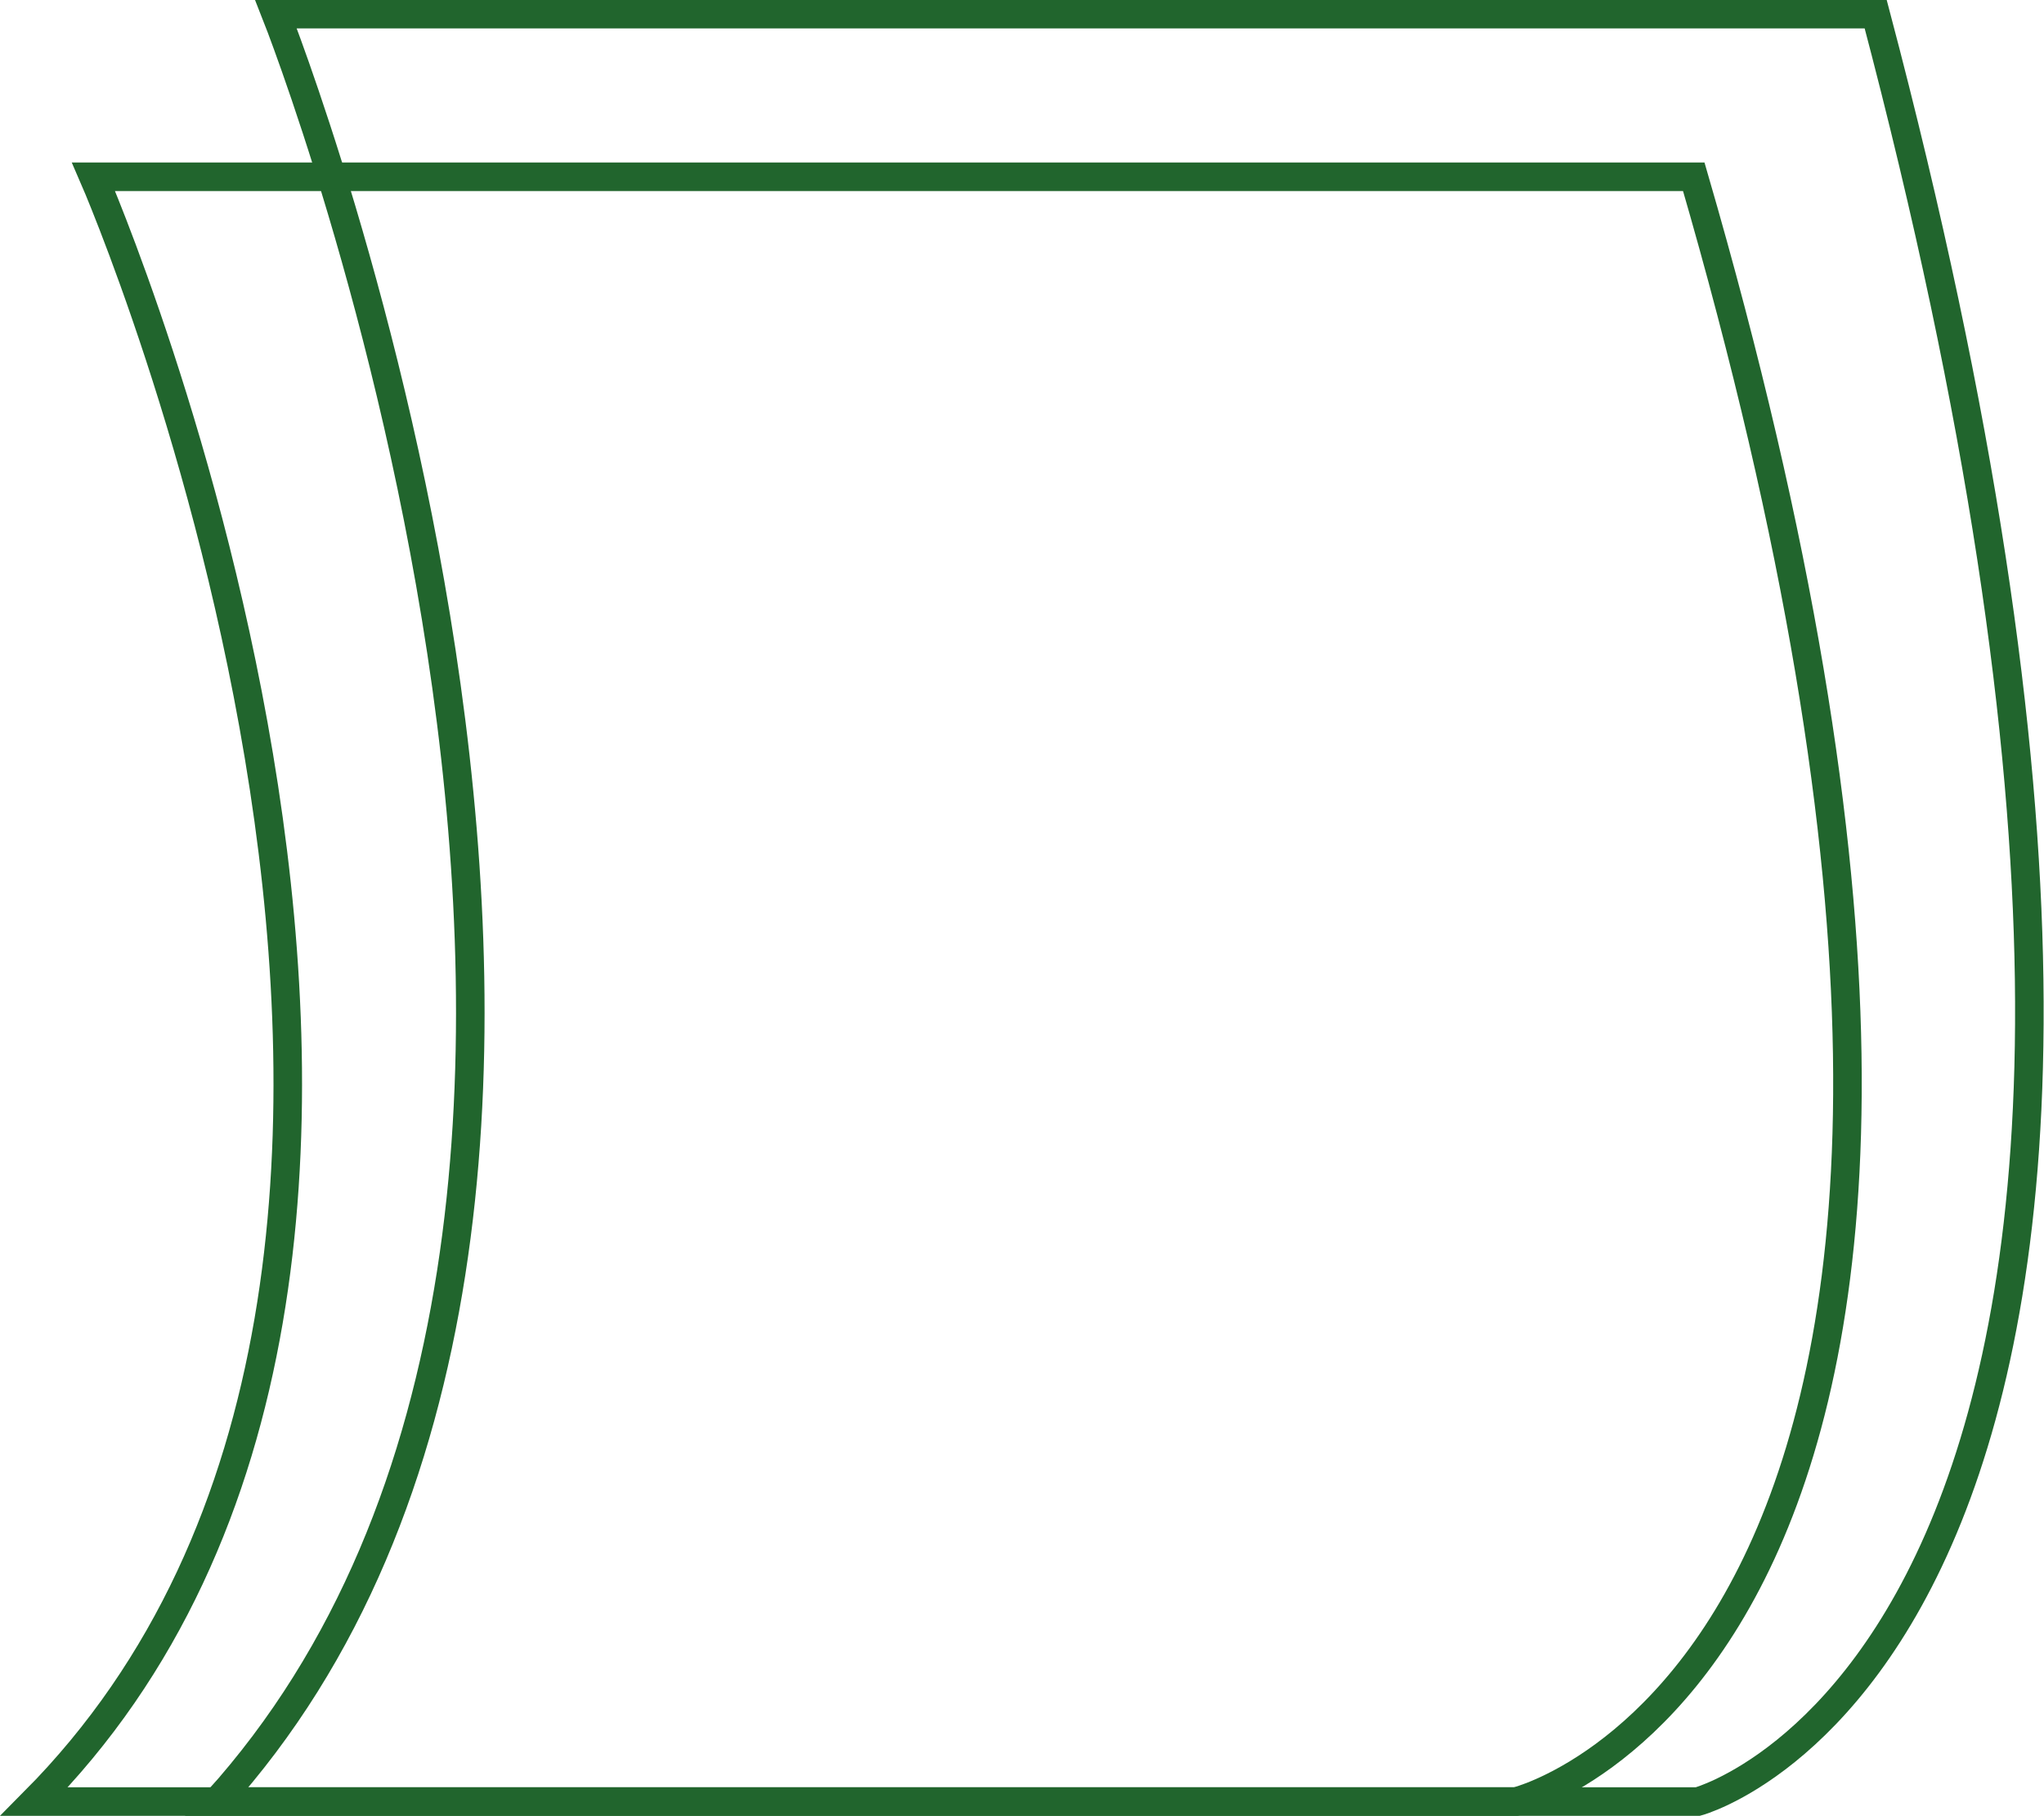
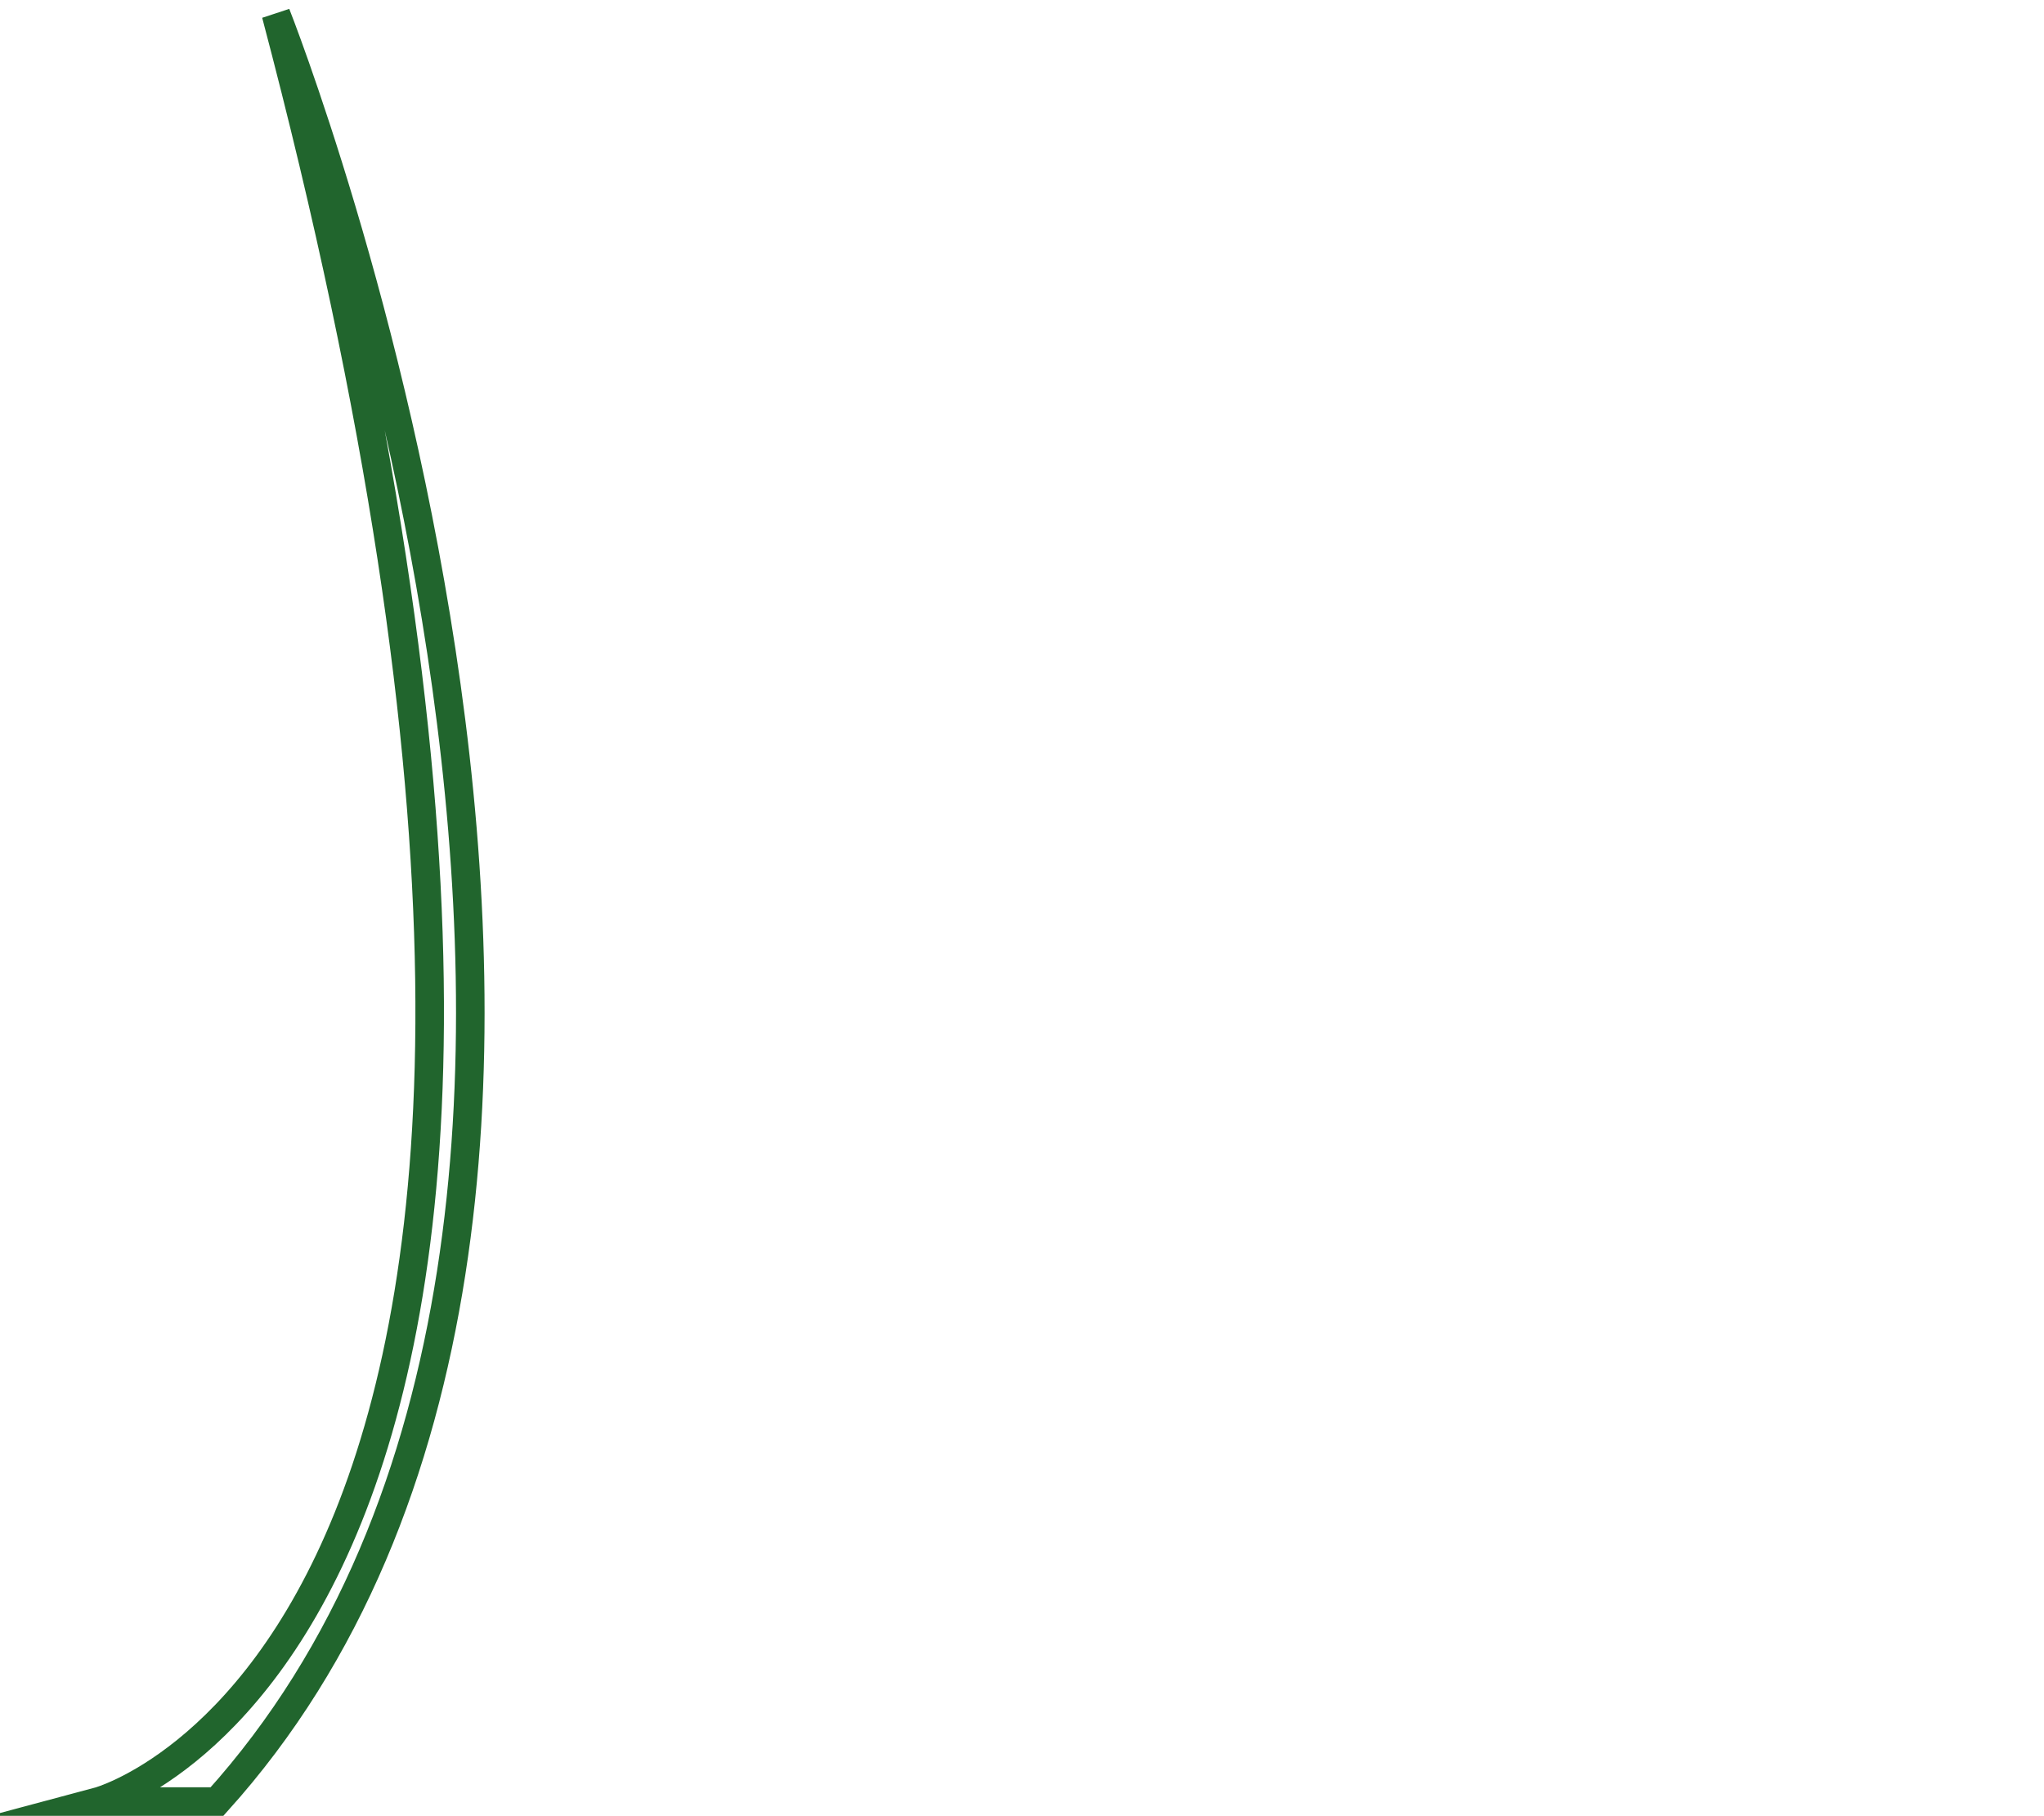
<svg xmlns="http://www.w3.org/2000/svg" id="Warstwa_1" data-name="Warstwa 1" viewBox="0 0 75.17 66.78">
  <defs>
    <style>.cls-1{fill:none;stroke:#21652d;stroke-miterlimit:10;stroke-width:1.05px;}</style>
  </defs>
  <title>2-warstwy</title>
-   <path class="cls-1" d="M11,66.43C30.61,44.7,13.17.7,13.17.7H72c15.8,59.76-6.54,65.73-6.54,65.73Z" transform="translate(-3.02 -0.18)" />
-   <path class="cls-1" d="M4.28,66.43C23.9,46.67,6.46,6.68,6.46,6.68H65.31C81.11,61,58.77,66.43,58.77,66.43Z" transform="translate(-3.02 -0.18)" />
+   <path class="cls-1" d="M11,66.43C30.61,44.7,13.17.7,13.17.7c15.8,59.76-6.54,65.73-6.54,65.73Z" transform="translate(-3.02 -0.18)" />
</svg>